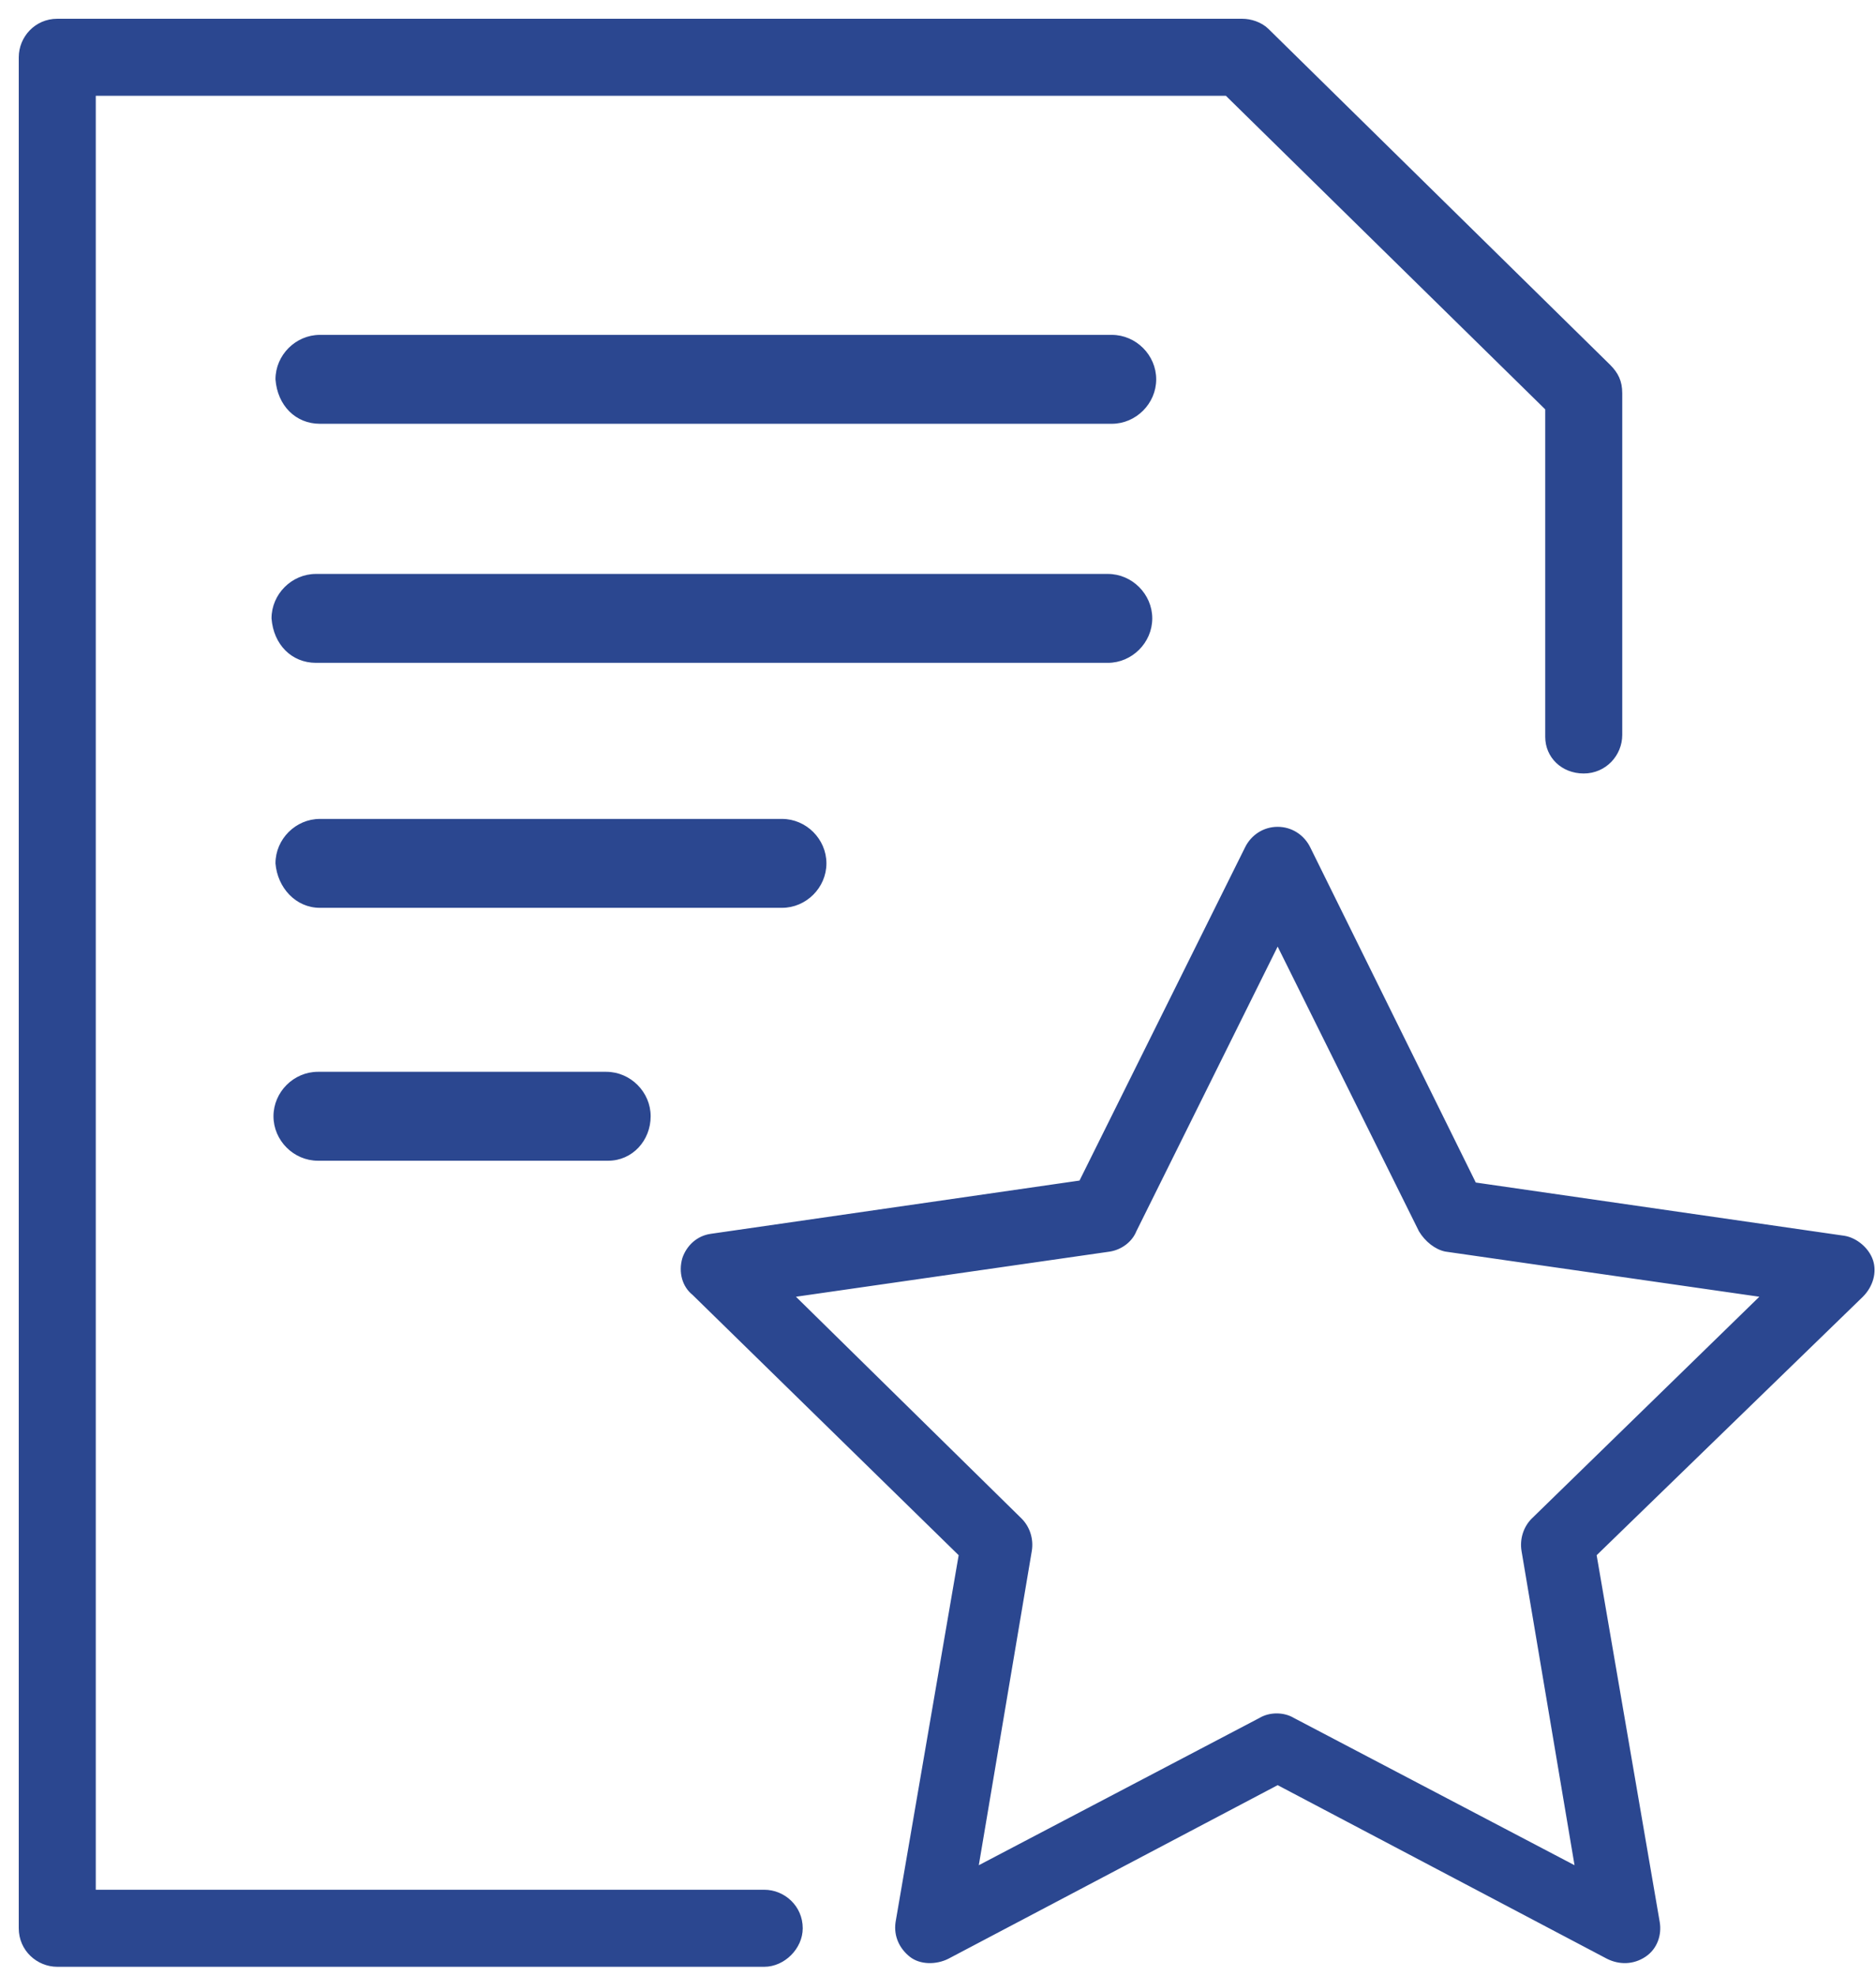
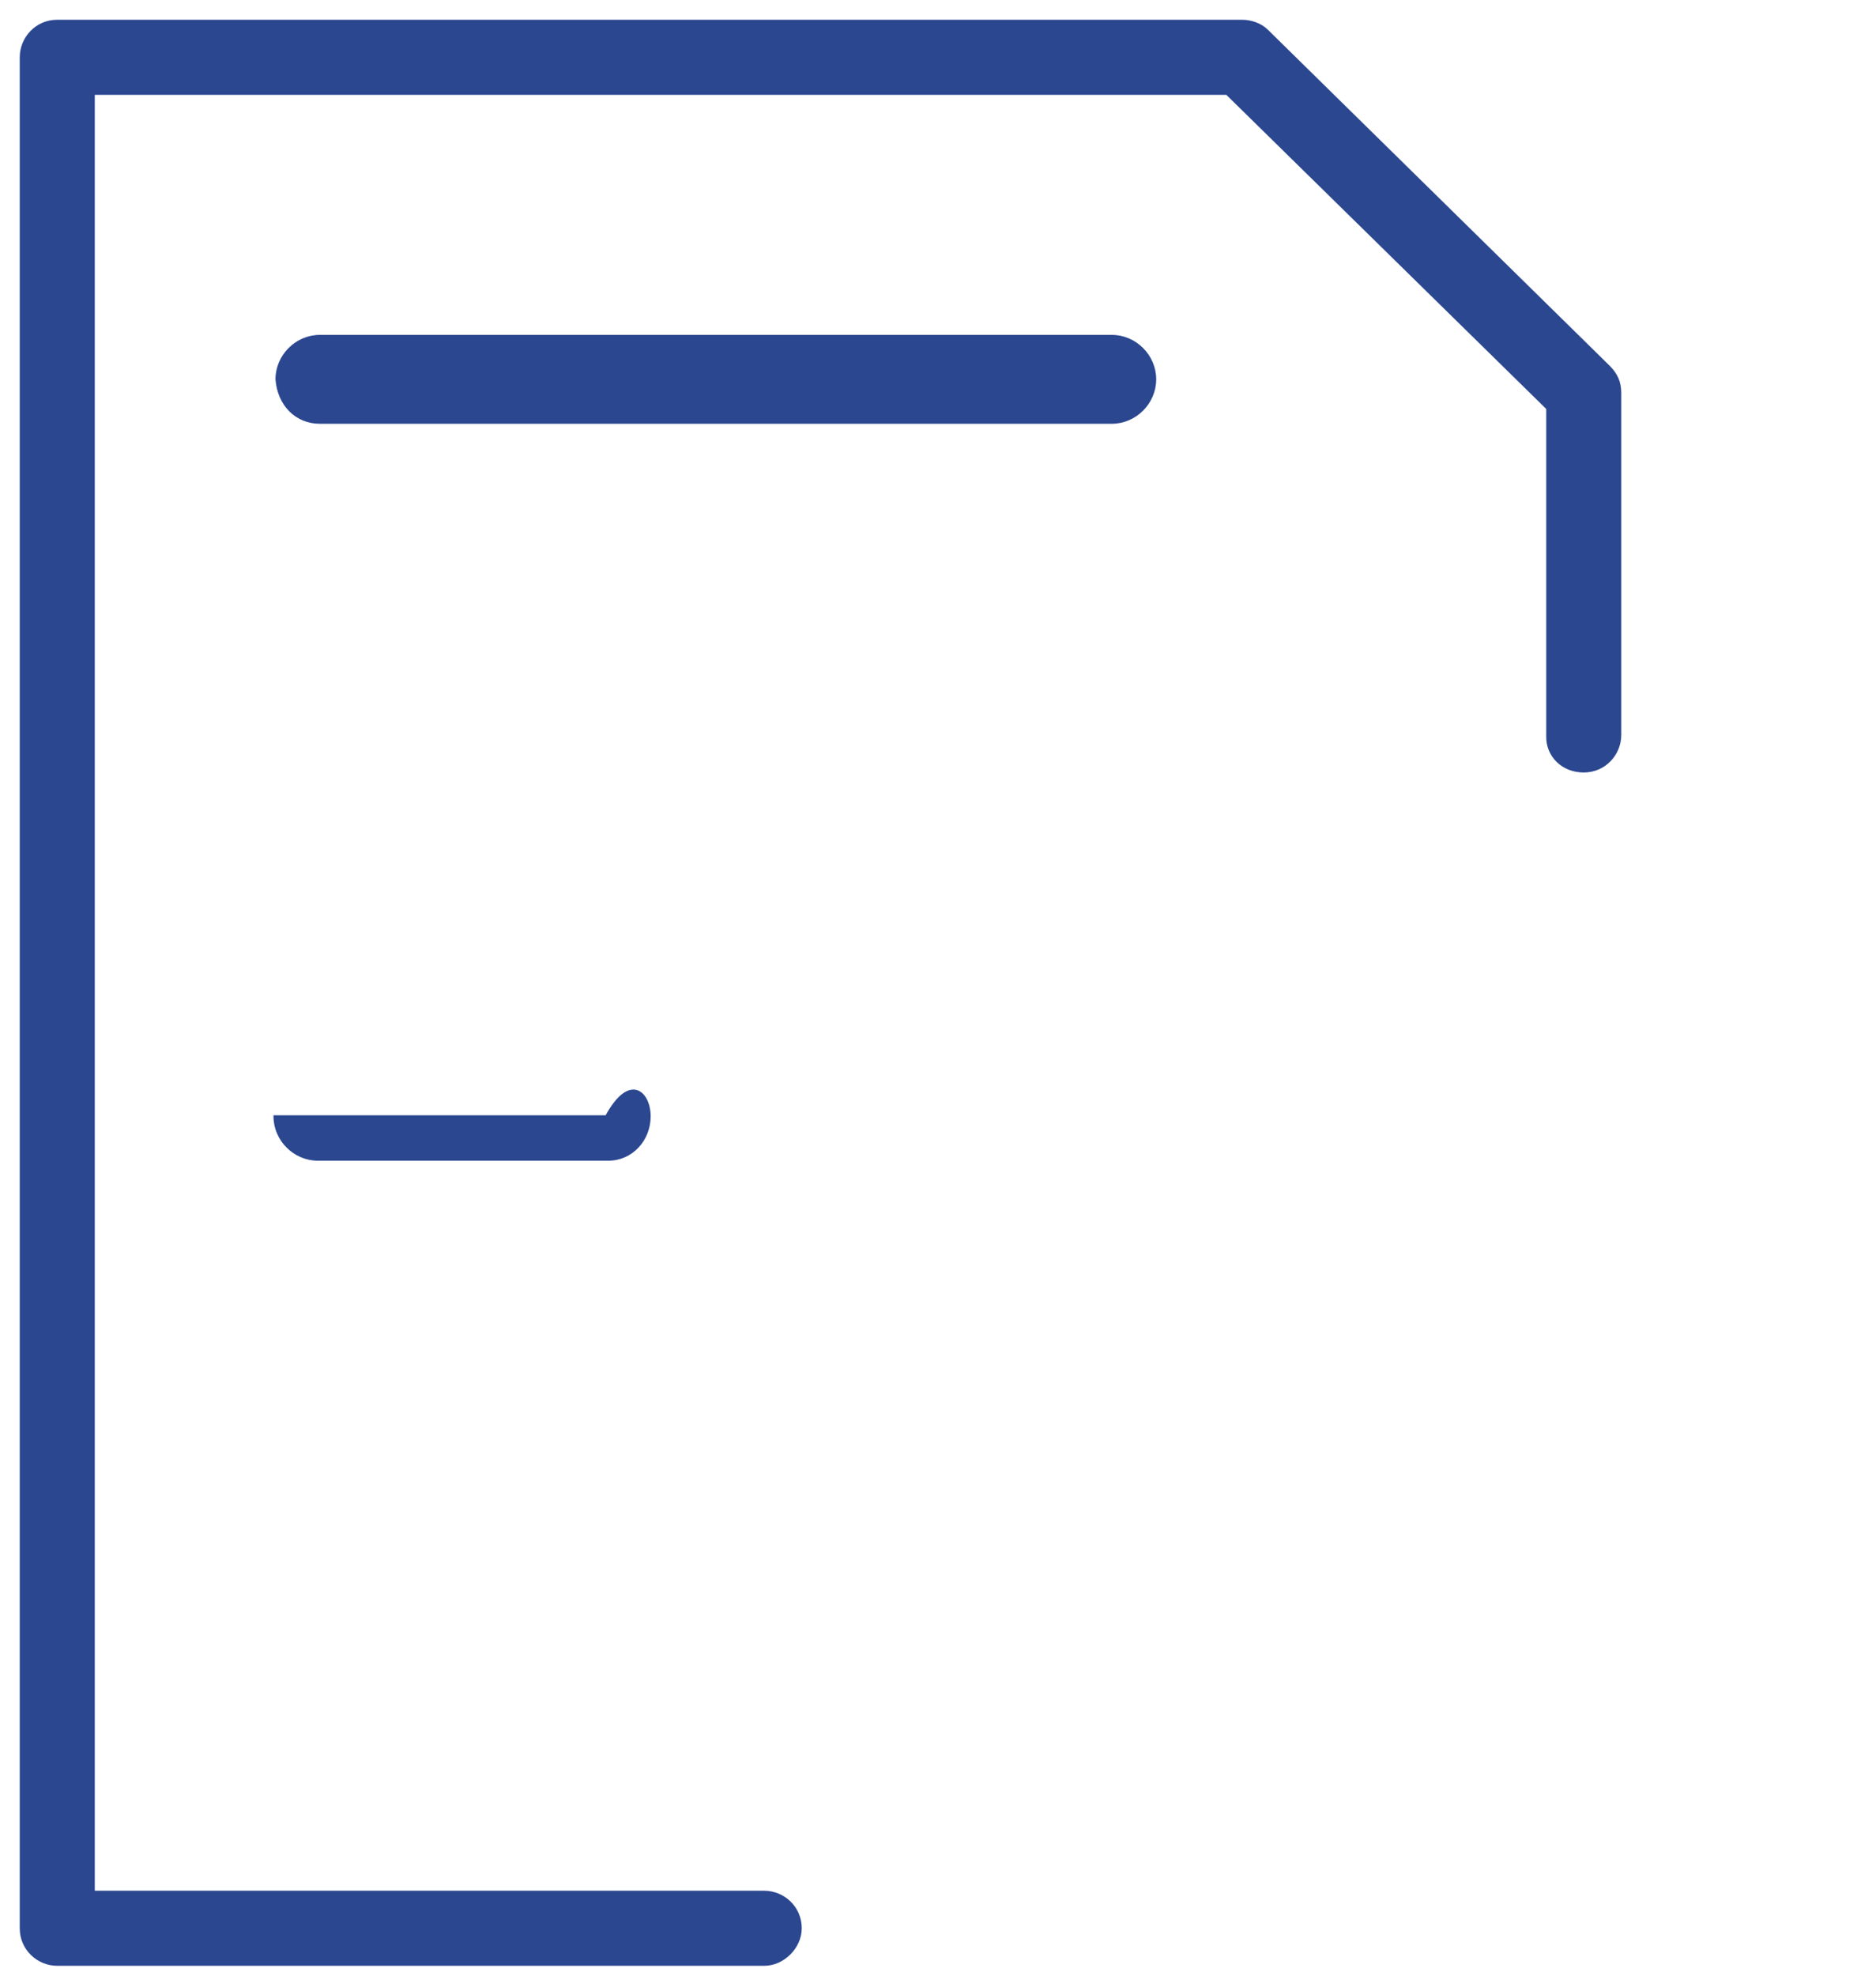
<svg xmlns="http://www.w3.org/2000/svg" width="95" height="100" viewBox="0 0 95 100" fill="none">
-   <path d="M94.8 63.8C94.6 63.2 94 62.7 93.4 62.6L74.7 59.9L66.3 42.9C66 42.3 65.4 41.9 64.7 41.9C64 41.9 63.4 42.3 63.1 42.9L54.7 59.8L36 62.5C35.3 62.6 34.8 63.1 34.6 63.7C34.4 64.4 34.6 65.1 35.1 65.5L48.6 78.7L45.4 97.3C45.3 98 45.6 98.6 46.1 99C46.6 99.4 47.4 99.4 48 99.1L64.7 90.3L81.4 99.1C82 99.4 82.7 99.4 83.3 99C83.9 98.6 84.1 97.9 84 97.3L80.8 78.7L94.3 65.6C94.8 65.1 95 64.4 94.8 63.8ZM77.6 76.9C77.2 77.3 77 77.9 77.1 78.5L79.8 94.5L65.5 87C65 86.7 64.3 86.7 63.8 87L49.5 94.5L52.2 78.5C52.3 77.9 52.1 77.3 51.7 76.9L40.2 65.6L56.2 63.3C56.8 63.2 57.3 62.8 57.5 62.3L64.7 47.8L71.9 62.3C72.2 62.8 72.7 63.2 73.2 63.3L89.2 65.6L77.6 76.9Z" fill="#2B4790" stroke="#2B4790" stroke-width="0.1" />
  <path d="M38.7 99.5H2.9C1.9 99.5 1 98.7 1 97.6V2.9C1 1.9 1.8 1 2.9 1H62.9C63.129 1 63.358 1.042 63.567 1.116C63.816 1.204 64.037 1.337 64.2 1.5C64.5 1.8 81.5 18.5 81.5 18.5C81.9 18.9 82.1 19.3 82.1 19.9V37.2C82.1 38.2 81.3 39.1 80.2 39.1C79.1 39.1 78.3 38.3 78.3 37.3V20.7L62.1 4.8H4.8V95.7H38.7C39.7 95.7 40.6 96.5 40.6 97.6C40.6 98.6 39.7 99.5 38.7 99.5Z" fill="#2B4790" />
-   <path d="M64.2 1.5C64.5 1.8 81.5 18.5 81.5 18.5C81.9 18.9 82.1 19.3 82.1 19.9V37.2C82.1 38.2 81.3 39.1 80.2 39.1C79.1 39.1 78.3 38.3 78.3 37.3V20.7L62.1 4.8H4.8V95.7H38.7C39.7 95.7 40.6 96.5 40.6 97.6C40.6 98.6 39.7 99.5 38.7 99.5H2.9C1.9 99.5 1 98.7 1 97.6V2.9C1 1.9 1.8 1 2.9 1H62.9C63.129 1 63.358 1.042 63.567 1.116M64.2 1.5C64.037 1.337 63.816 1.204 63.567 1.116M64.2 1.5L63.567 1.116" stroke="#2B4790" stroke-width="0.1" />
-   <path d="M16 33.5H56.1C57.3 33.5 58.3 32.5 58.3 31.3C58.3 30.1 57.3 29.1 56.1 29.1H16C14.8 29.1 13.8 30.1 13.8 31.3C13.9 32.6 14.8 33.5 16 33.5Z" fill="#2B4790" stroke="#2B4790" stroke-width="0.1" />
  <path d="M16.2 21.4H56.3C57.5 21.4 58.5 20.4 58.5 19.2C58.5 18 57.5 17 56.3 17H16.2C15 17 14 18 14 19.2C14.1 20.5 15 21.4 16.2 21.4Z" fill="#2B4790" stroke="#2B4790" stroke-width="0.1" />
-   <path d="M16.2 45.9H39.6C40.8 45.9 41.8 44.9 41.8 43.7C41.8 42.5 40.8 41.5 39.6 41.5H16.2C15 41.5 14 42.5 14 43.7C14.1 44.9 15 45.9 16.2 45.9Z" fill="#2B4790" stroke="#2B4790" stroke-width="0.1" />
-   <path d="M30.799 58.7H16.099C14.899 58.7 13.899 57.7 13.899 56.5C13.899 55.3 14.899 54.3 16.099 54.3H30.699C31.899 54.3 32.899 55.3 32.899 56.5C32.899 57.7 31.999 58.7 30.799 58.7Z" fill="#2B4790" stroke="#2B4790" stroke-width="0.1" />
+   <path d="M30.799 58.7H16.099C14.899 58.7 13.899 57.7 13.899 56.5H30.699C31.899 54.3 32.899 55.3 32.899 56.5C32.899 57.7 31.999 58.7 30.799 58.7Z" fill="#2B4790" stroke="#2B4790" stroke-width="0.1" />
</svg>